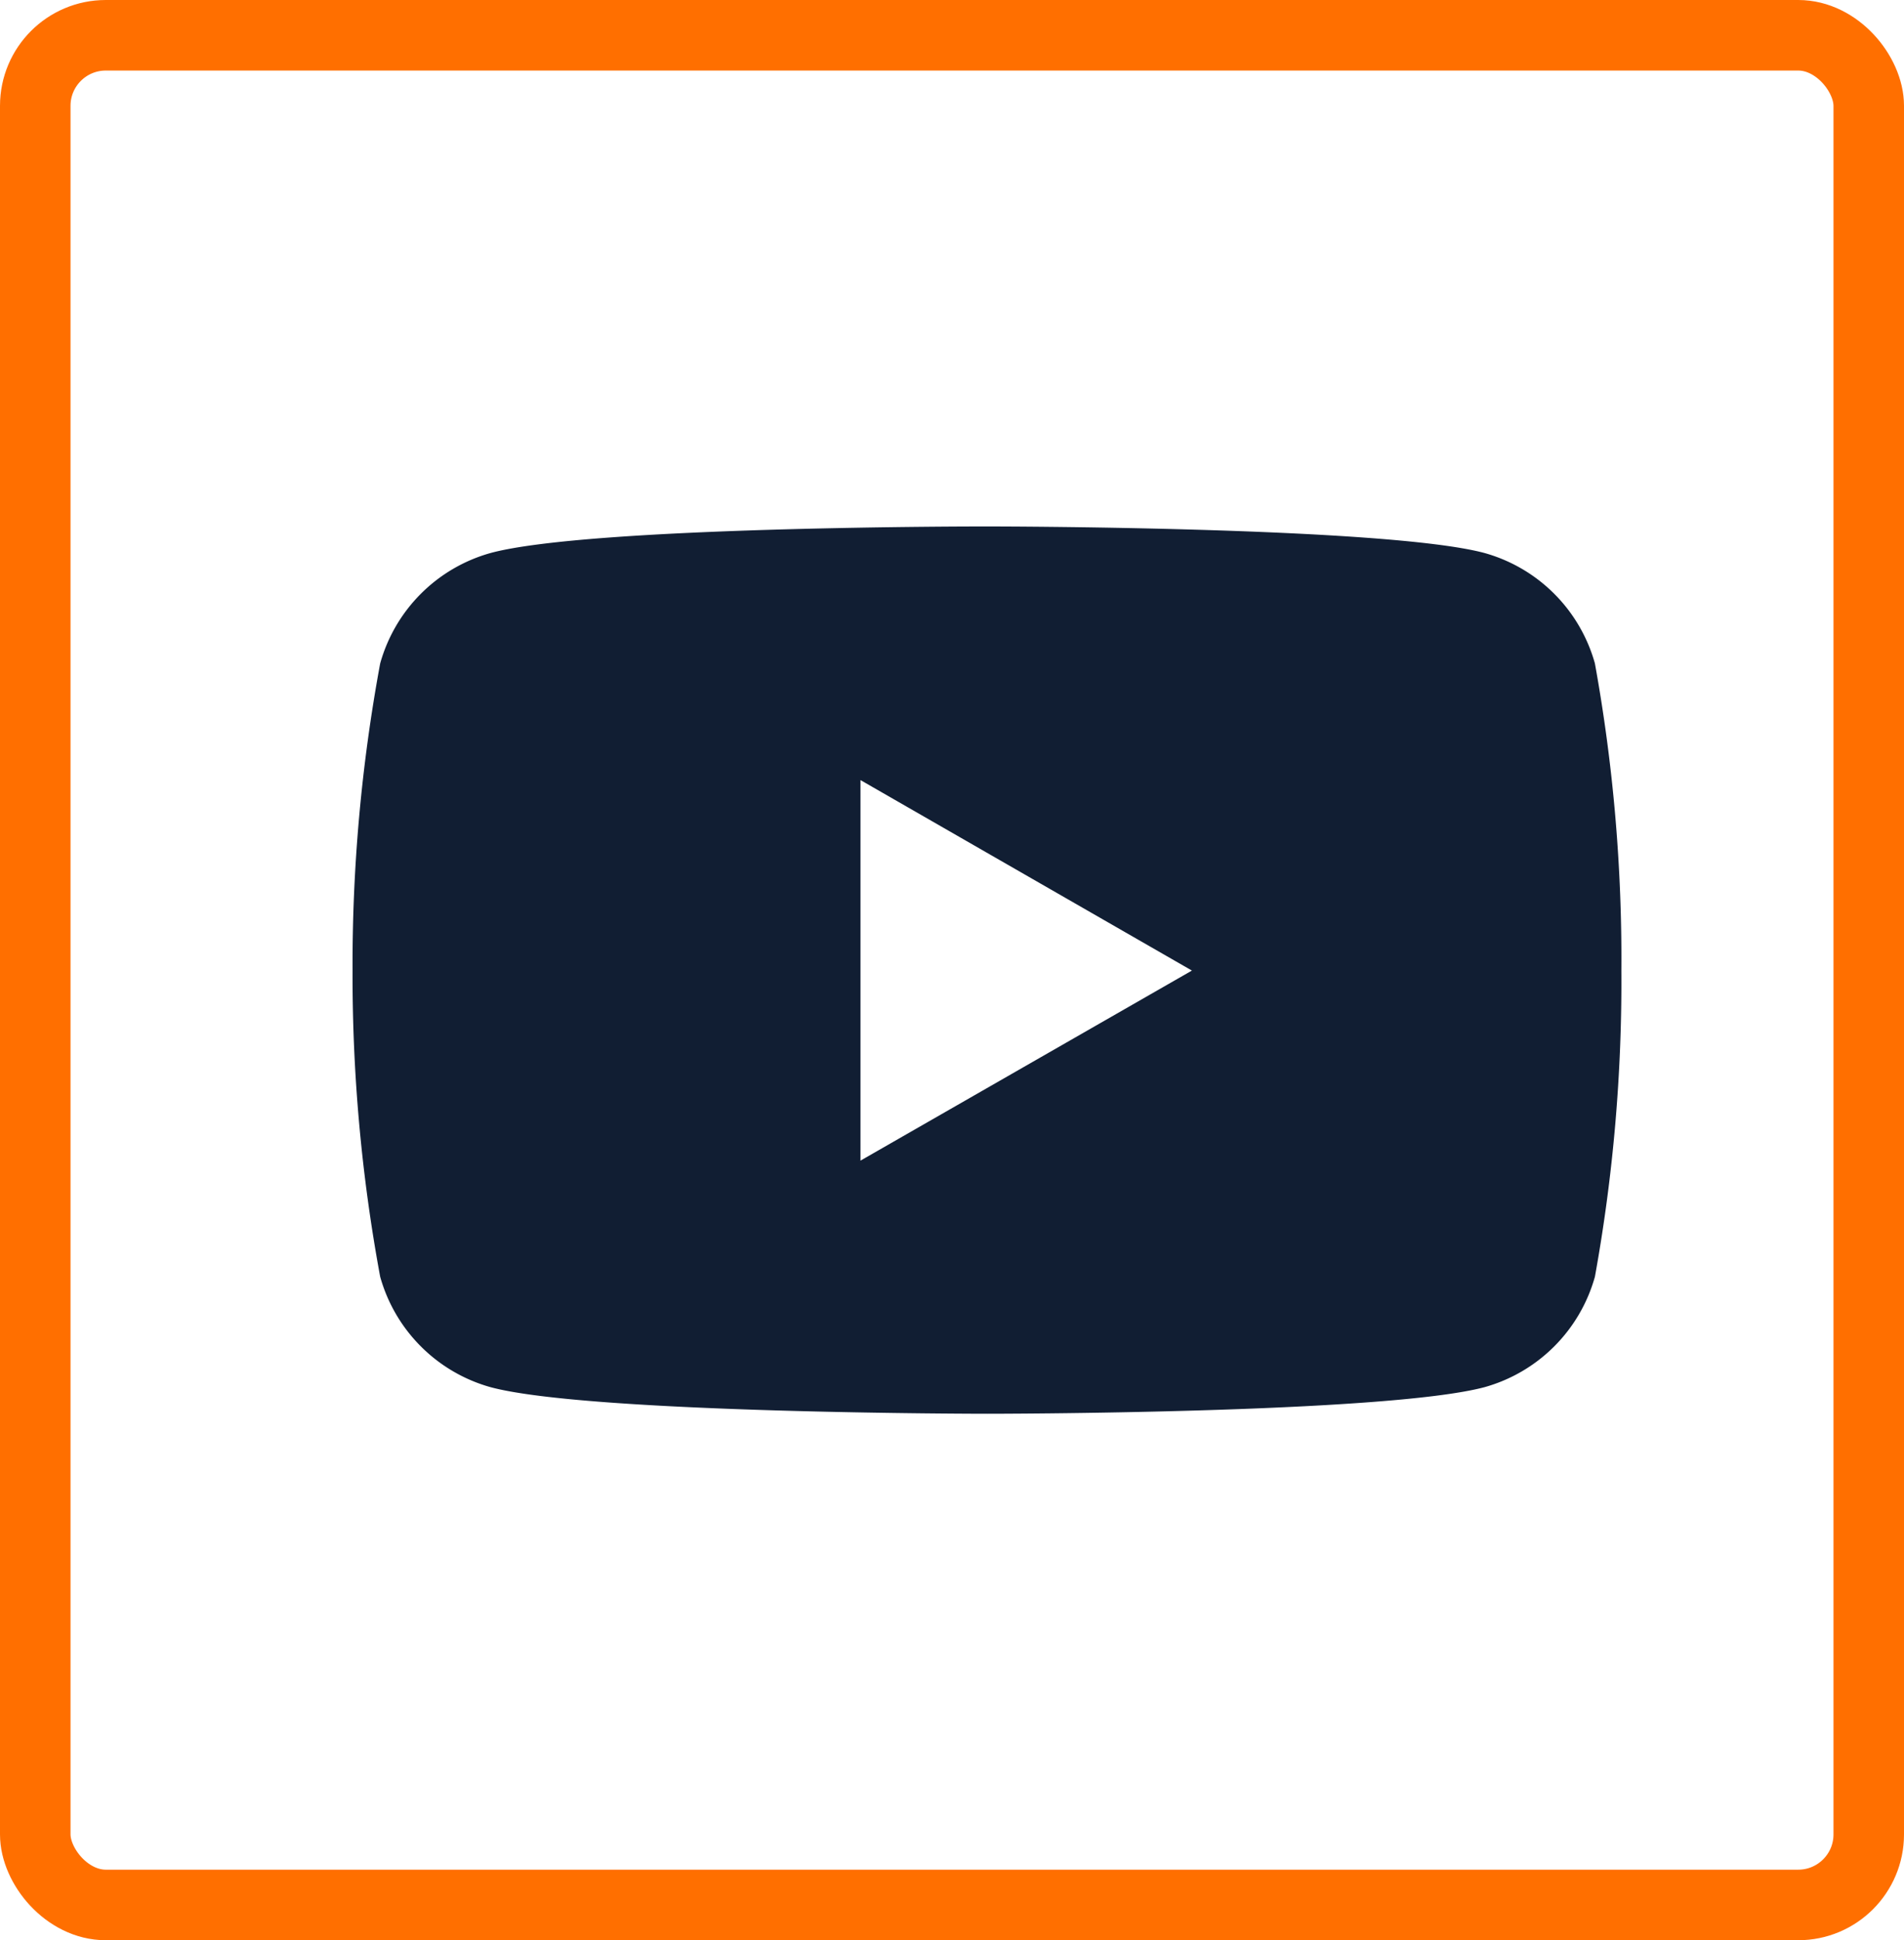
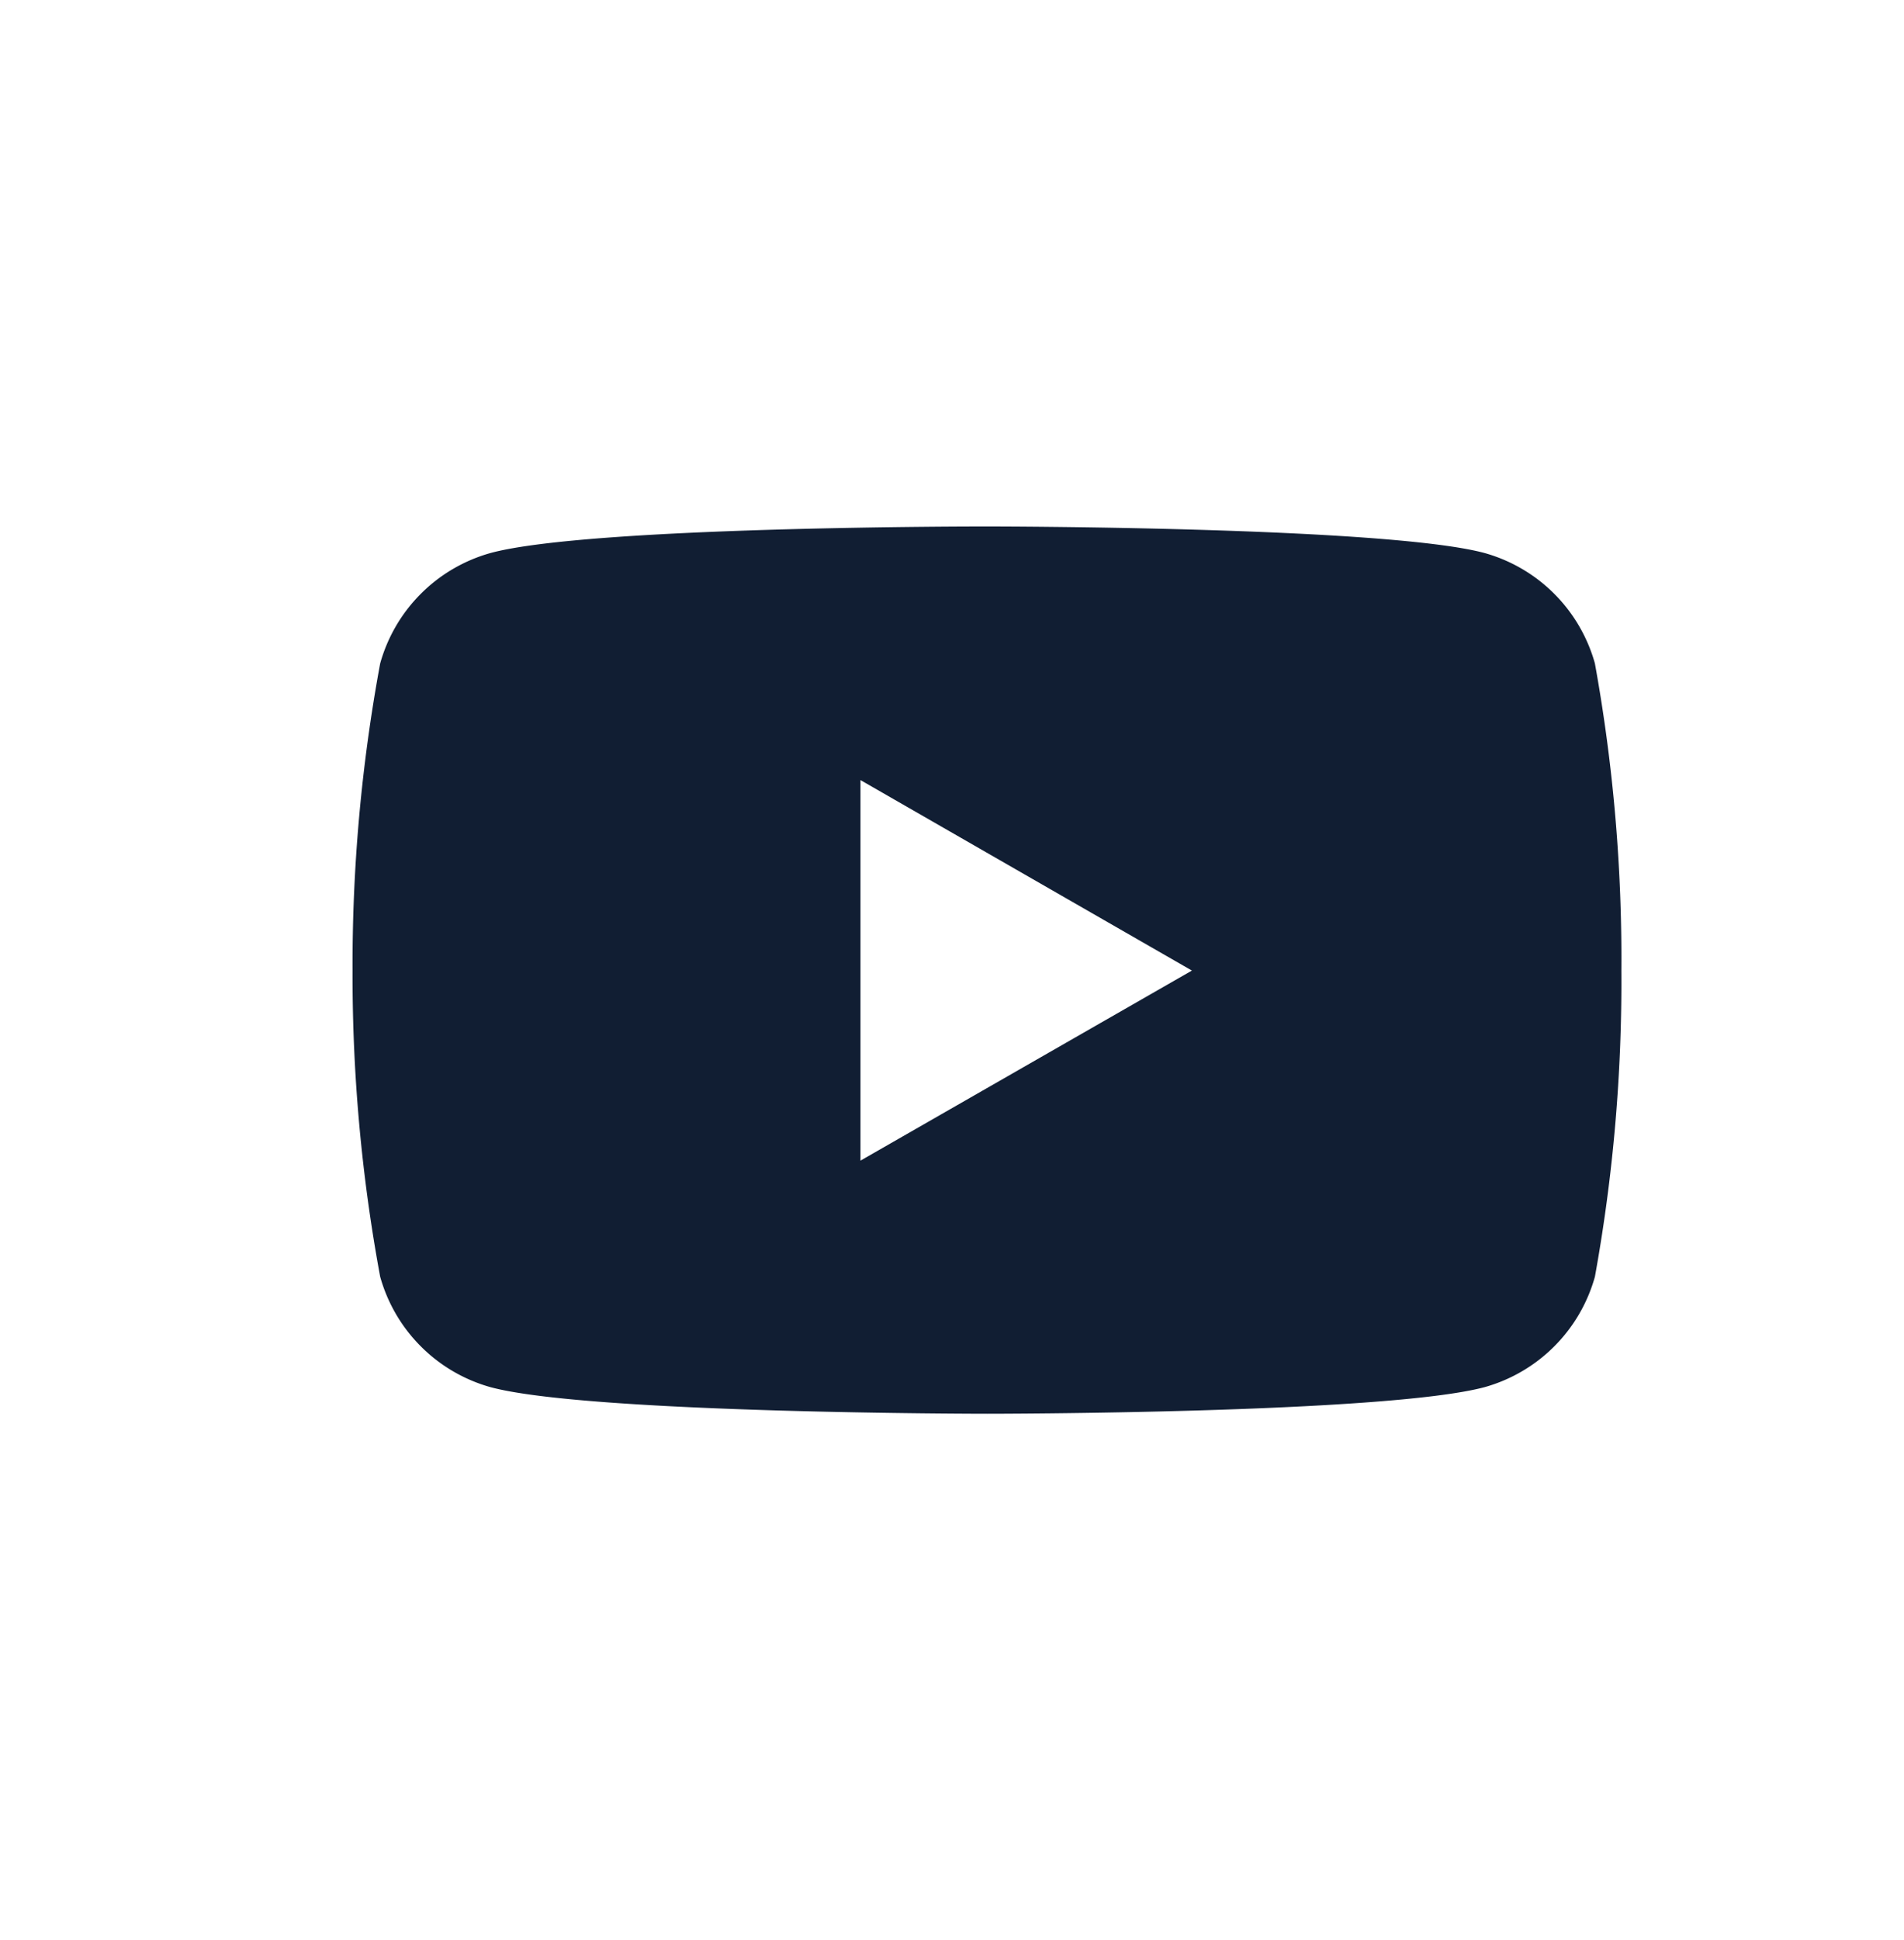
<svg xmlns="http://www.w3.org/2000/svg" width="54" height="55" viewBox="0 0 54 55">
  <g transform="translate(-967 -3681)">
    <g transform="translate(967 3681)" fill="none" stroke="#ff6f00" stroke-width="2">
-       <rect width="54" height="55" rx="3" stroke="none" />
-       <rect x="1" y="1" width="52" height="53" rx="2" fill="none" />
-     </g>
+       </g>
    <path d="M35.243,9.307a4.51,4.51,0,0,0-3.132-3.132c-2.805-.752-14.094-.752-14.094-.752s-11.26-.015-14.094.752A4.51,4.51,0,0,0,.791,9.307a46.871,46.871,0,0,0-.783,8.708A46.87,46.87,0,0,0,.791,26.69a4.511,4.511,0,0,0,3.132,3.132c2.8.753,14.094.753,14.094.753s11.259,0,14.094-.753a4.511,4.511,0,0,0,3.132-3.132,46.871,46.871,0,0,0,.75-8.674,46.87,46.87,0,0,0-.75-8.707ZM14.413,23.4V12.612l9.4,5.4Z" transform="translate(976.991 3690.501)" fill="#111e33" />
  </g>
</svg>